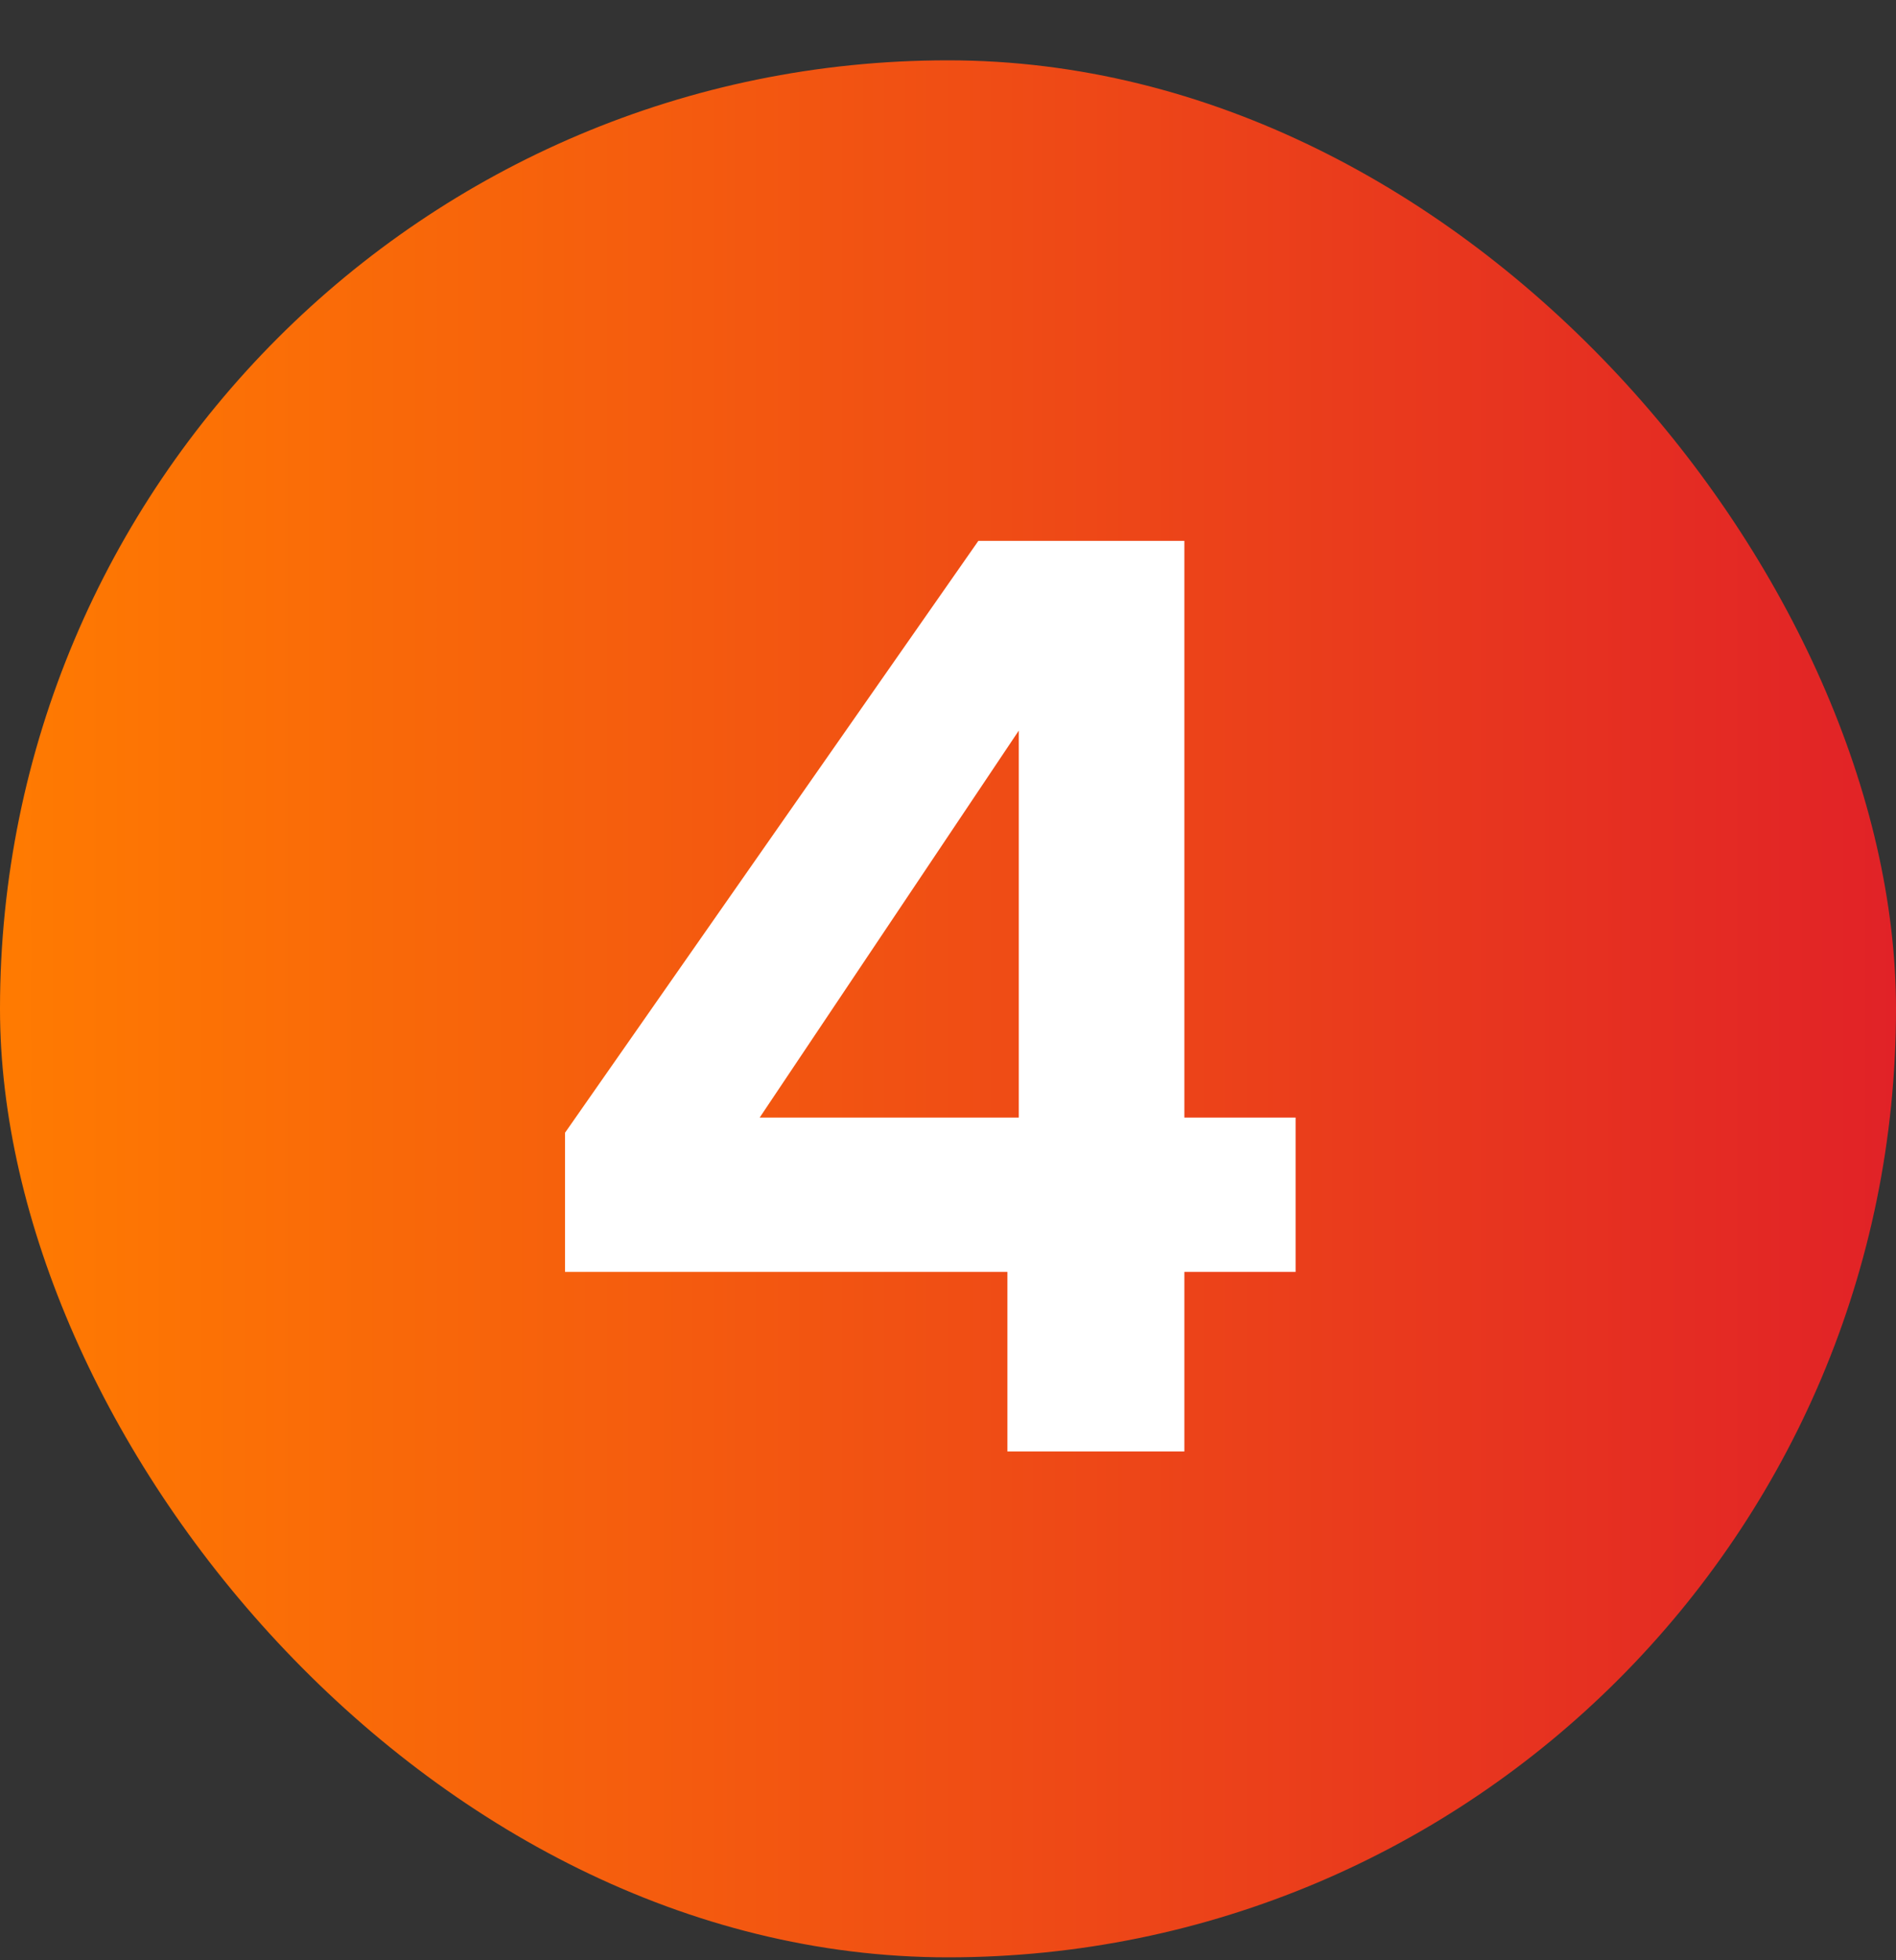
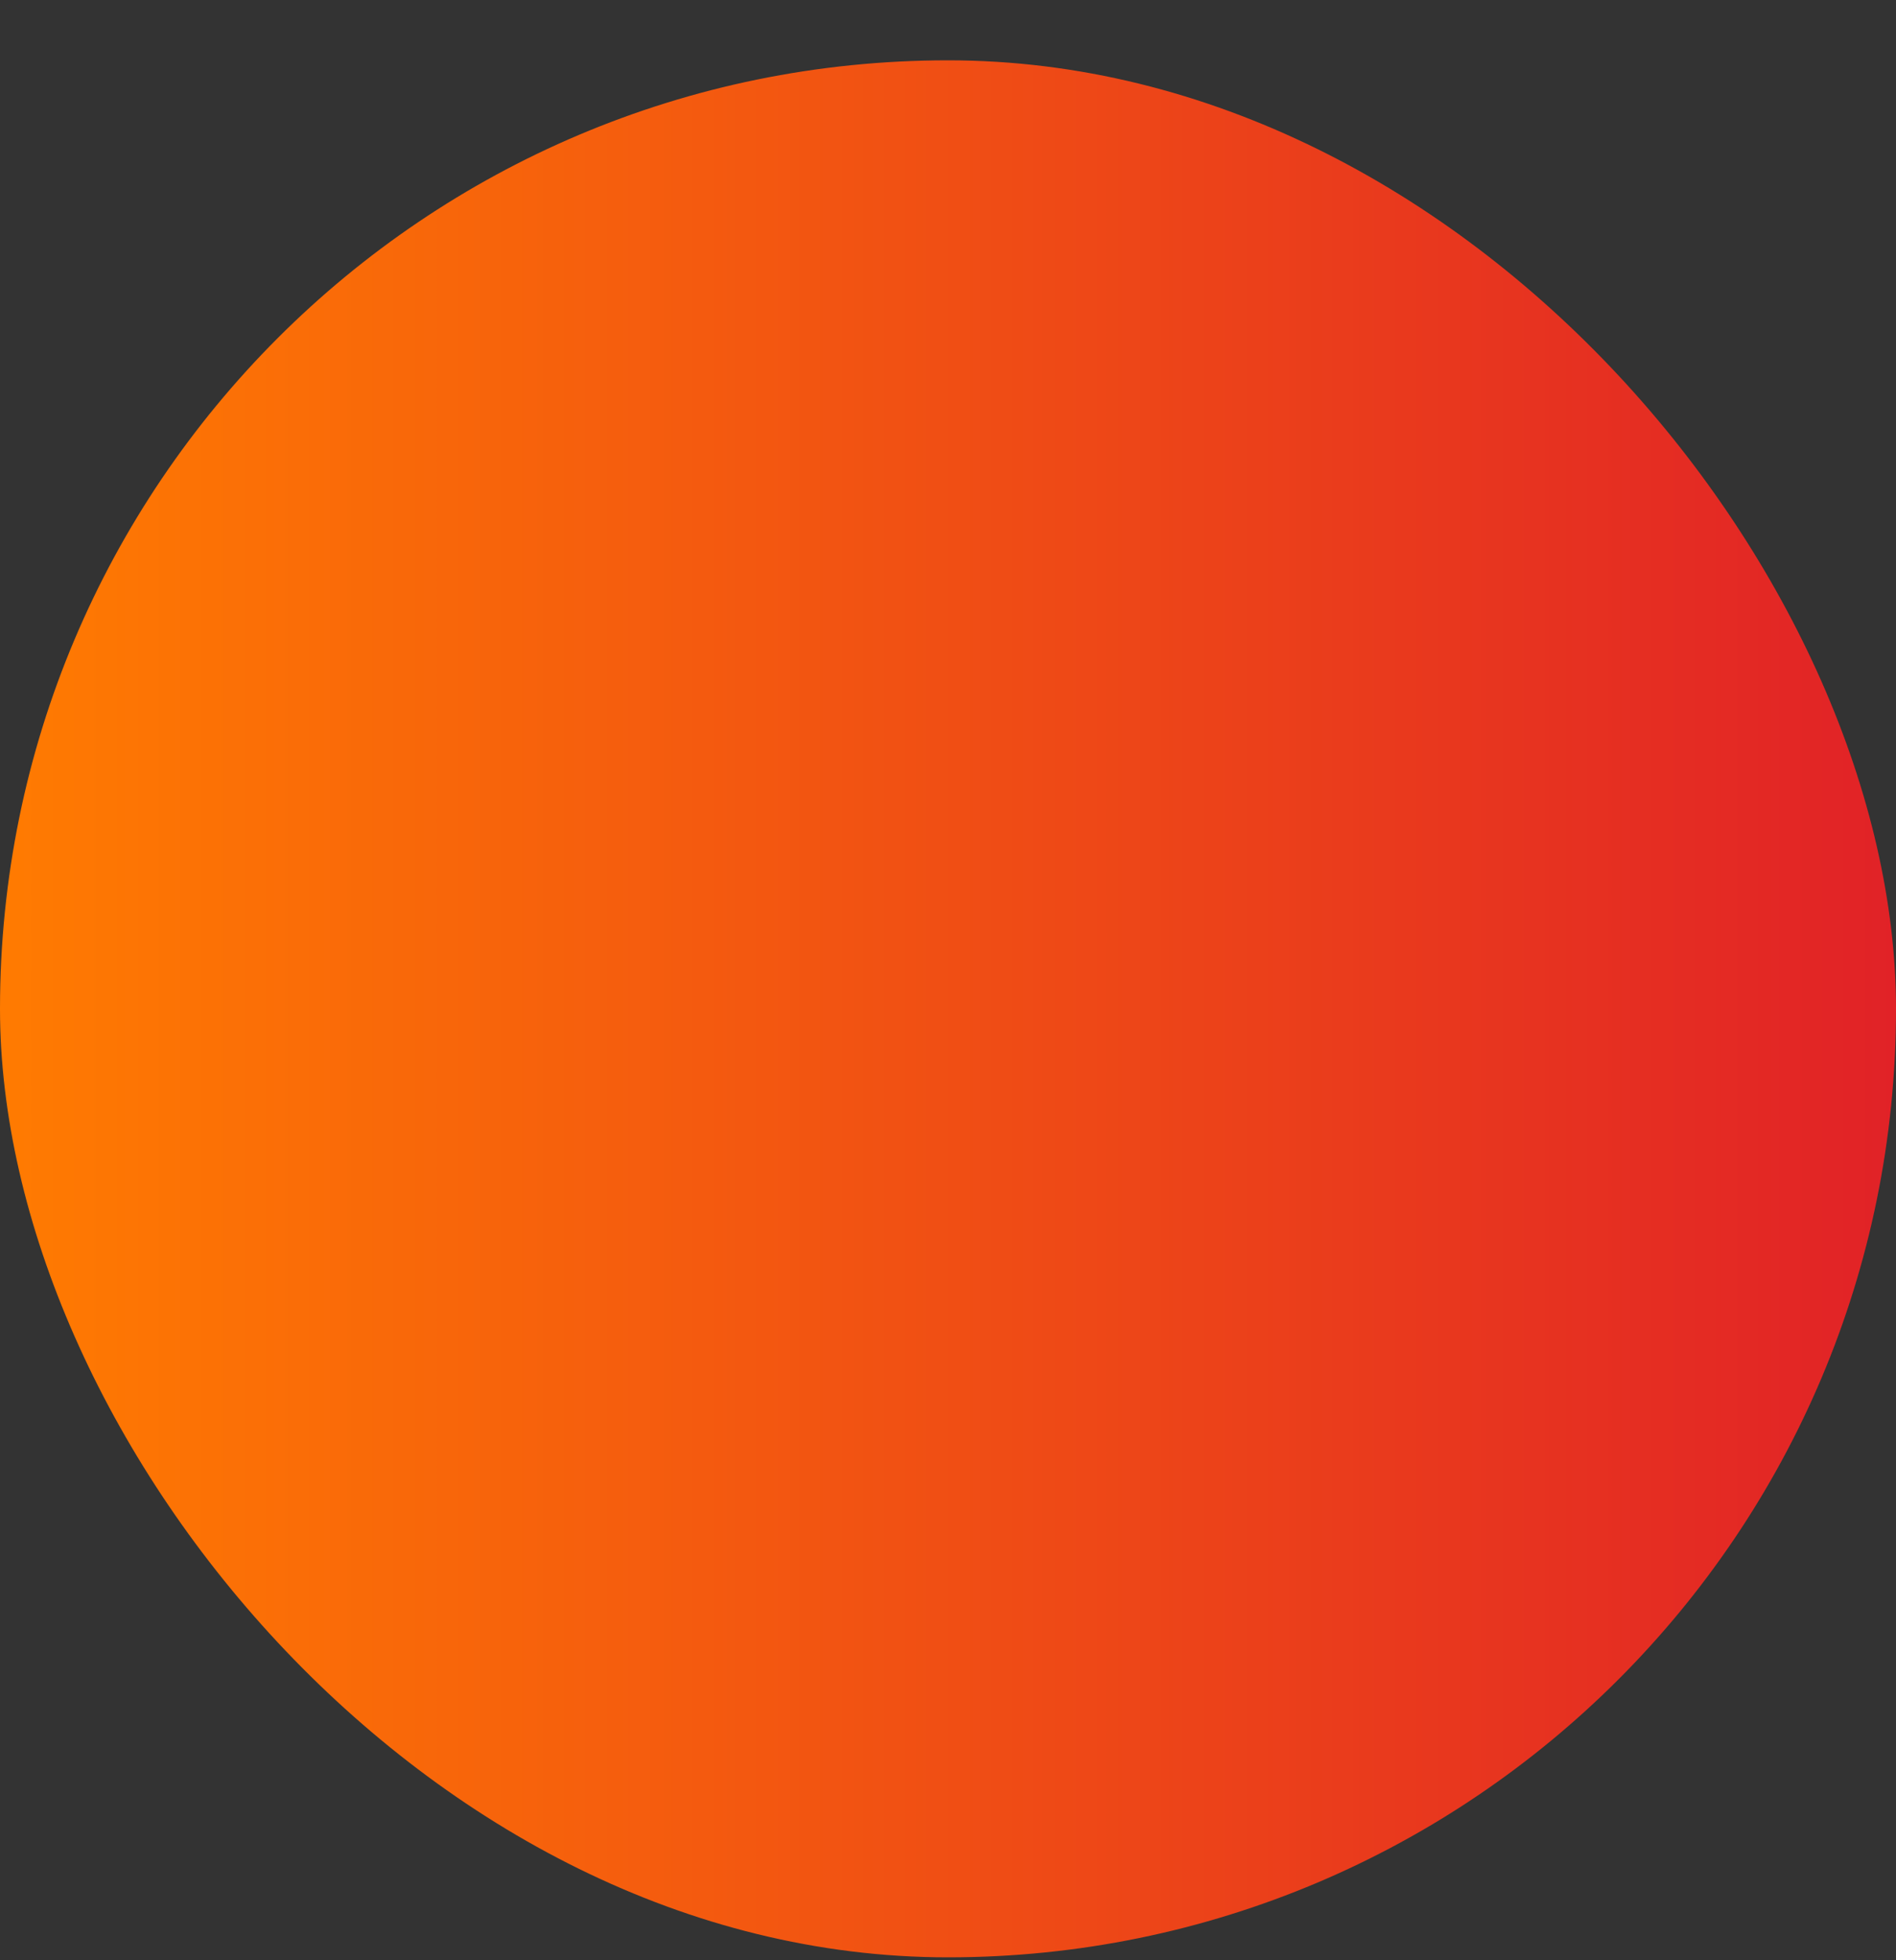
<svg xmlns="http://www.w3.org/2000/svg" width="30" height="31" viewBox="0 0 30 31" fill="none">
  <rect x="0" y="0" width="30" height="31" fill="#333333" stroke="none" />
  <rect y="0.954" width="30" height="30" rx="15" fill="url(#paint0_linear_1916_27780)" />
-   <path d="M8.94 20.114V17.914L15.48 8.554H18.74V17.674H20.5V20.114H18.74V22.954H15.94V20.114H8.94ZM16.12 11.554L12.02 17.674H16.12V11.554Z" fill="white" />
  <defs>
    <linearGradient id="paint0_linear_1916_27780" x1="2.23517e-07" y1="15.954" x2="30" y2="15.954" gradientUnits="userSpaceOnUse">
      <stop stop-color="#FF7B01" />
      <stop offset="1" stop-color="#E12227" />
    </linearGradient>
  </defs>
</svg>